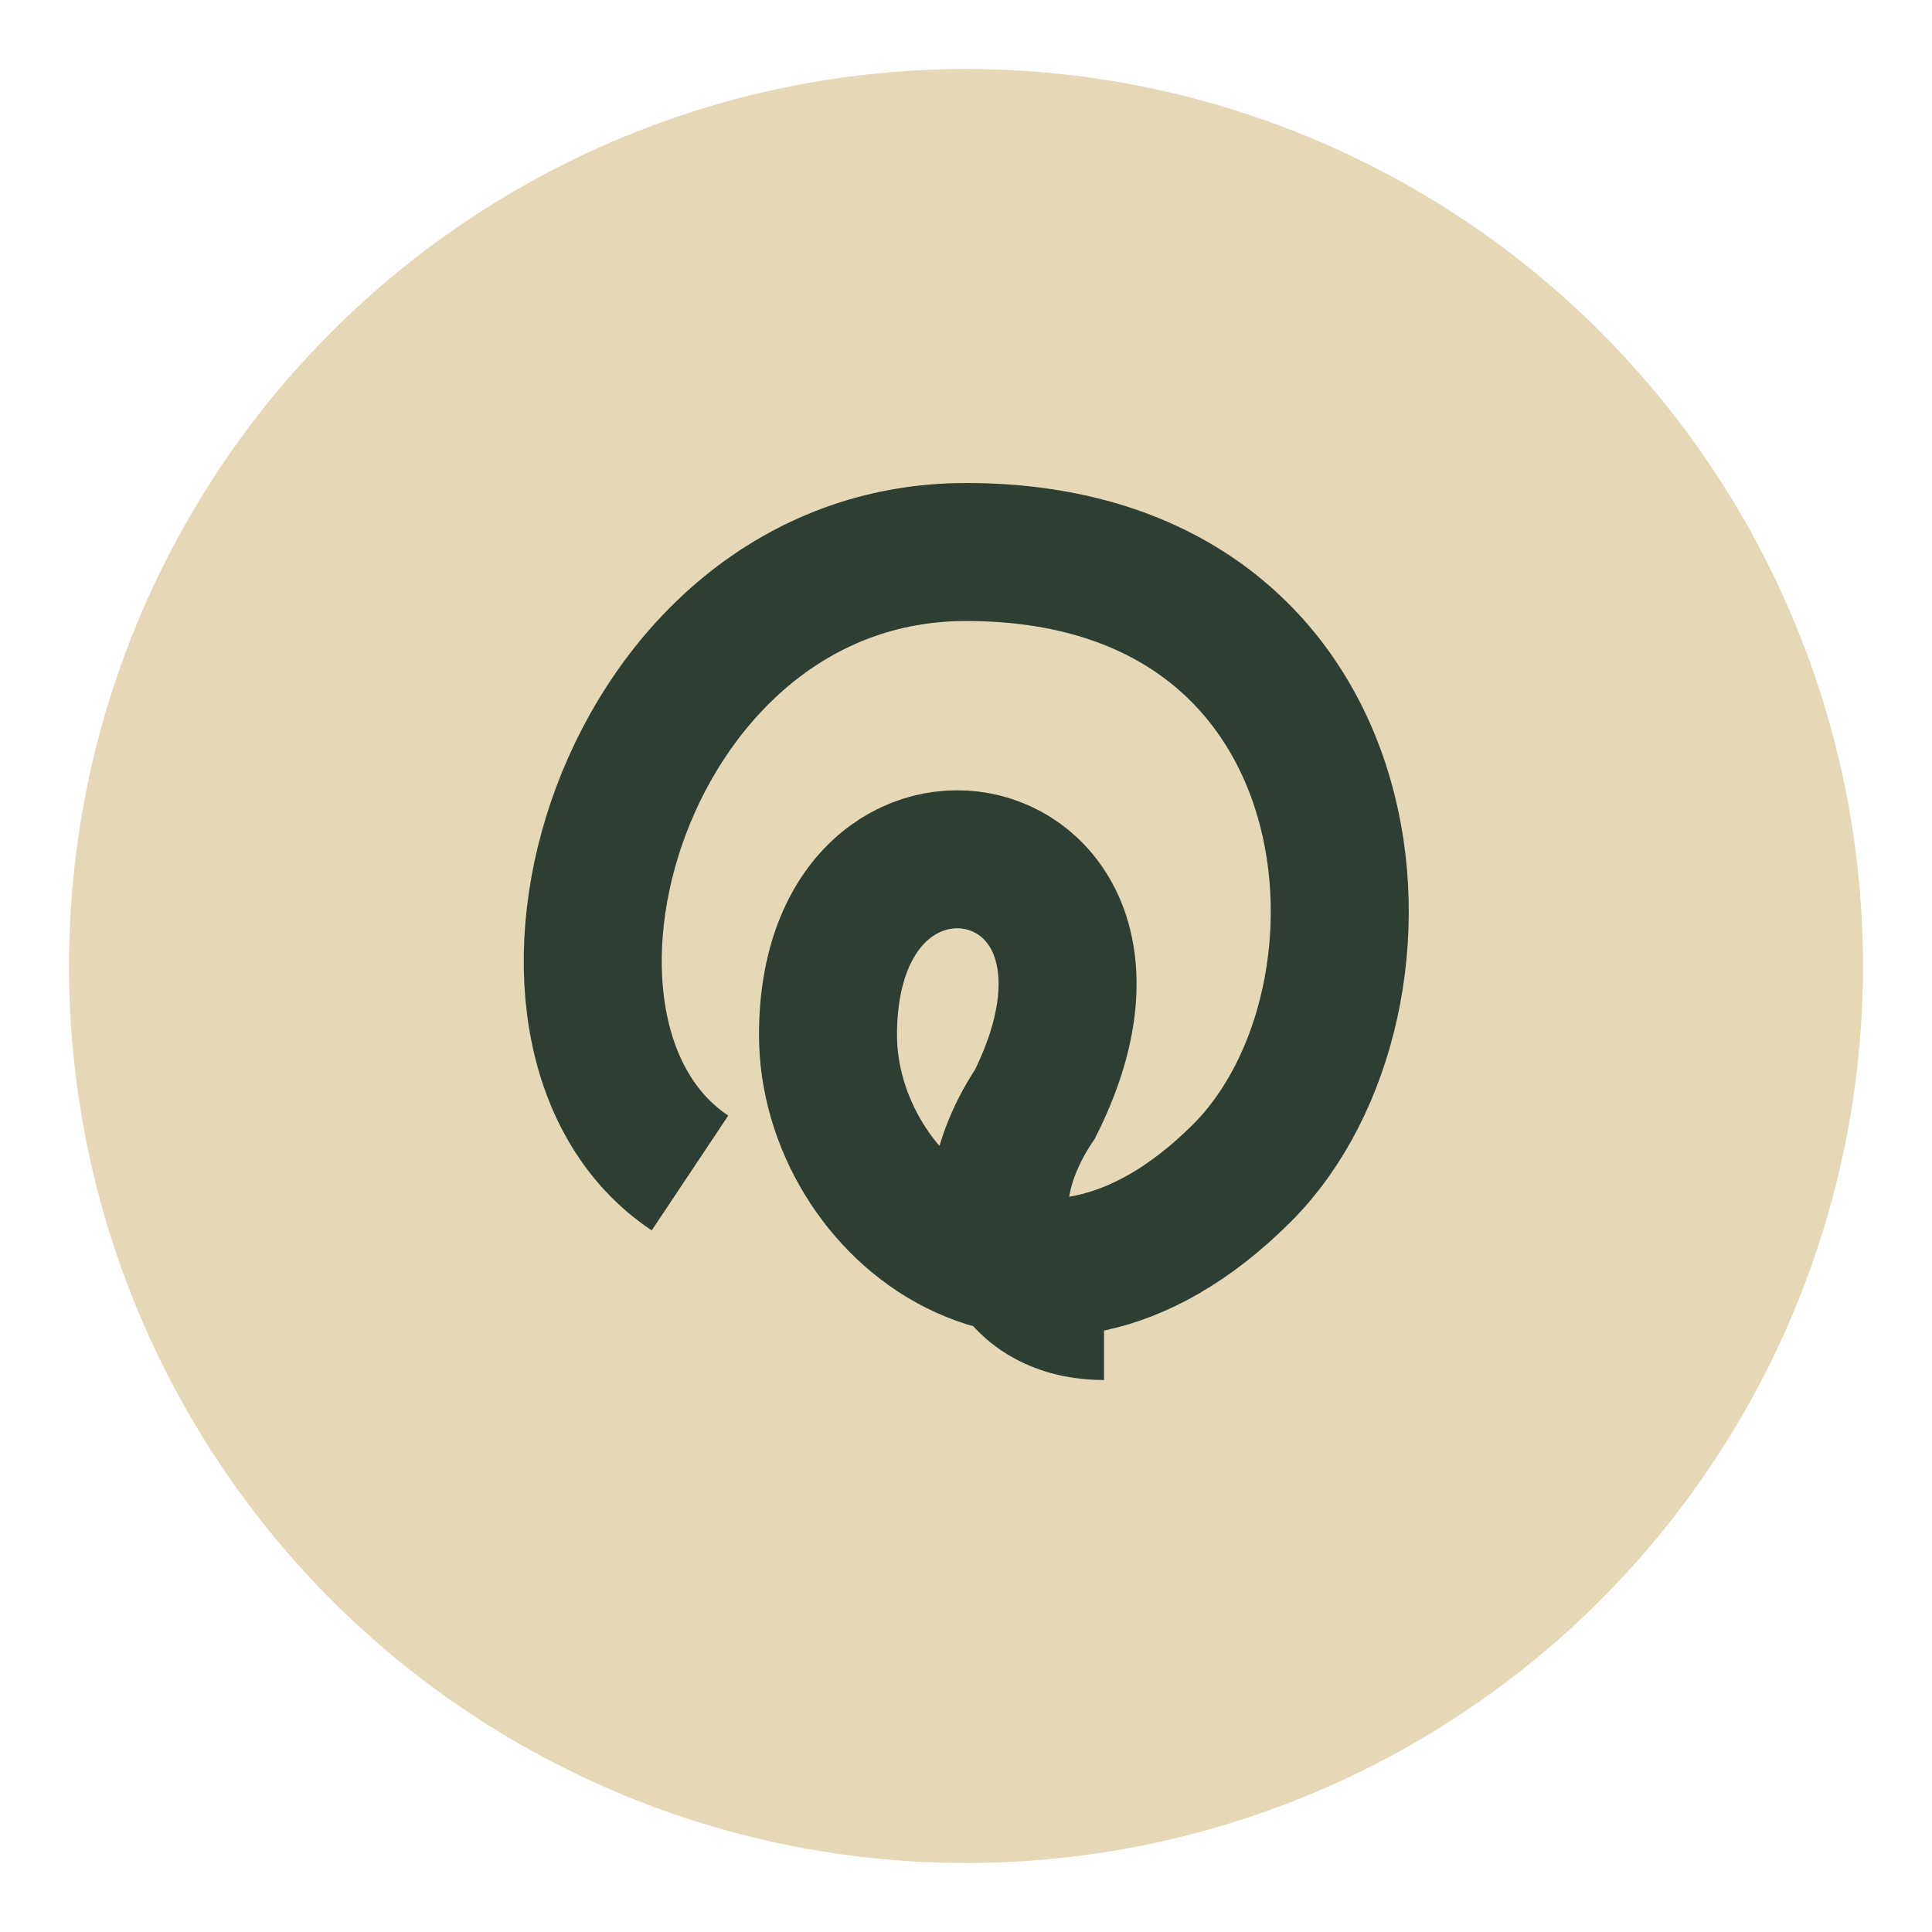
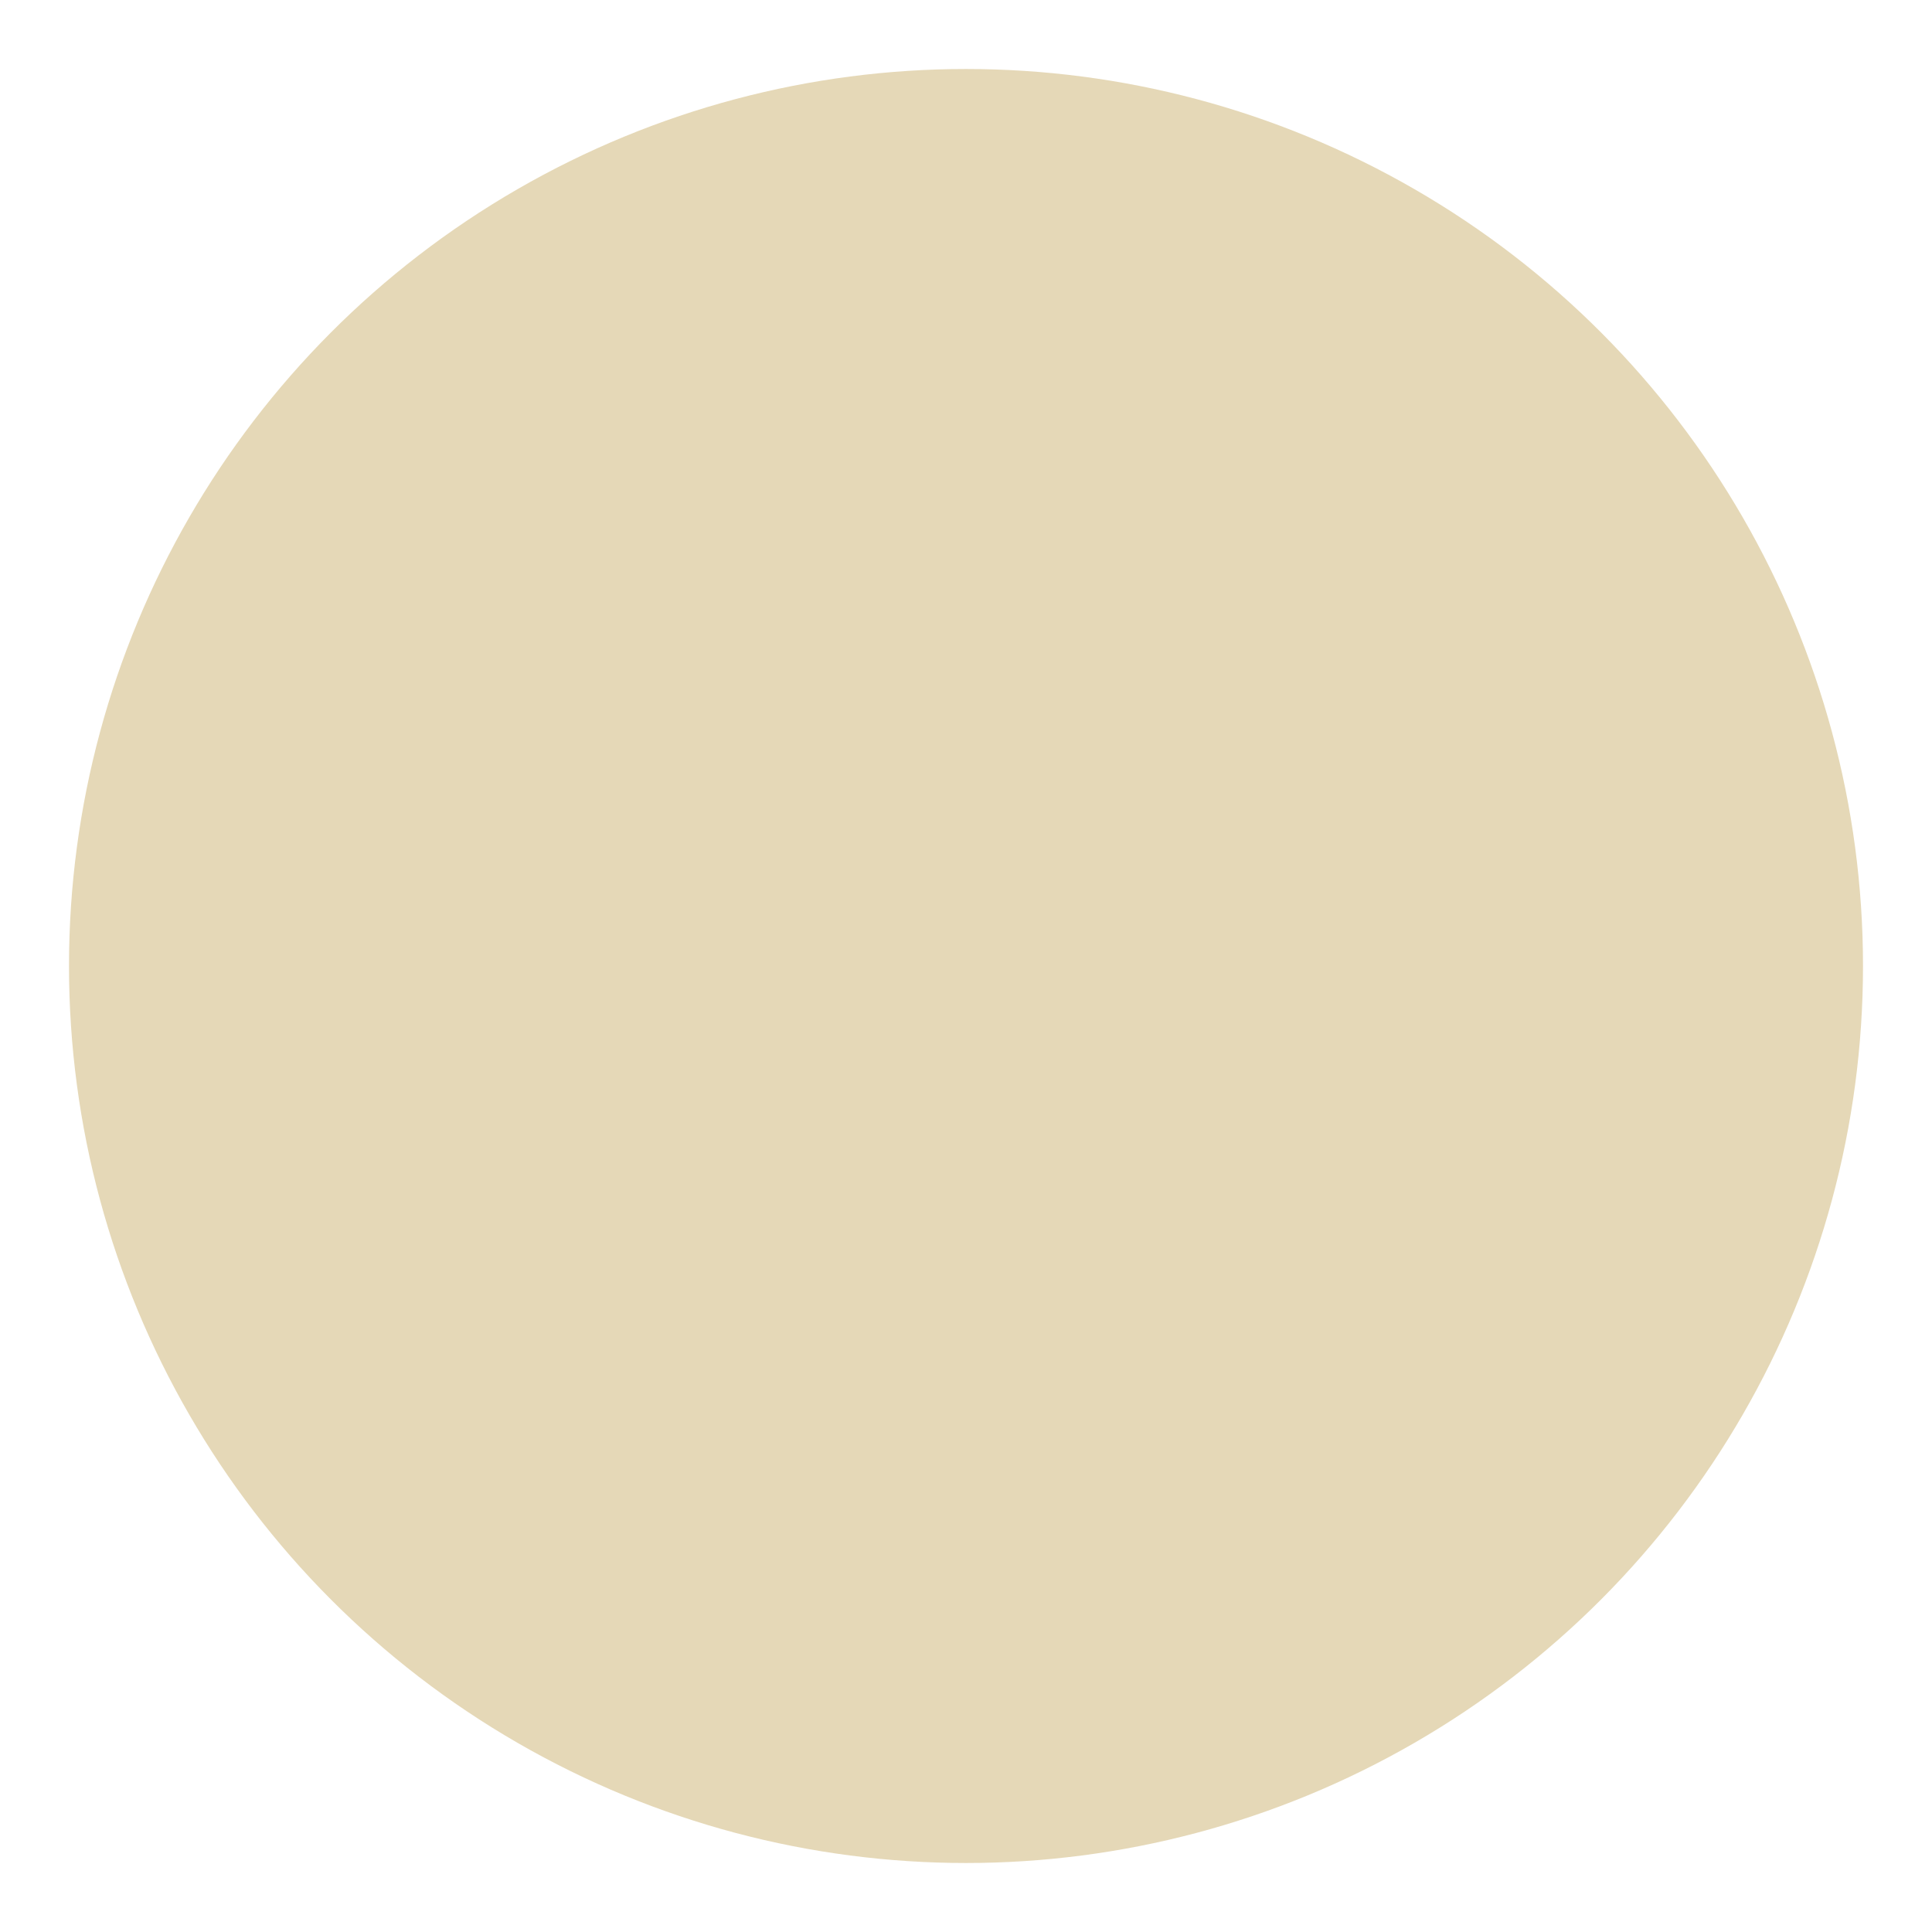
<svg xmlns="http://www.w3.org/2000/svg" width="28" height="28" viewBox="0 0 28 28">
  <circle cx="14" cy="14" r="13" fill="#E5D8B7" />
-   <path d="M16 19c-1.5 0-2-1.5-1-3 2-4-3-5-3-1 0 2.5 3 5 6 2 2.5-2.5 2-9-4-9-5 0-7 7-4 9" fill="none" stroke="#2E3E33" stroke-width="2" />
</svg>